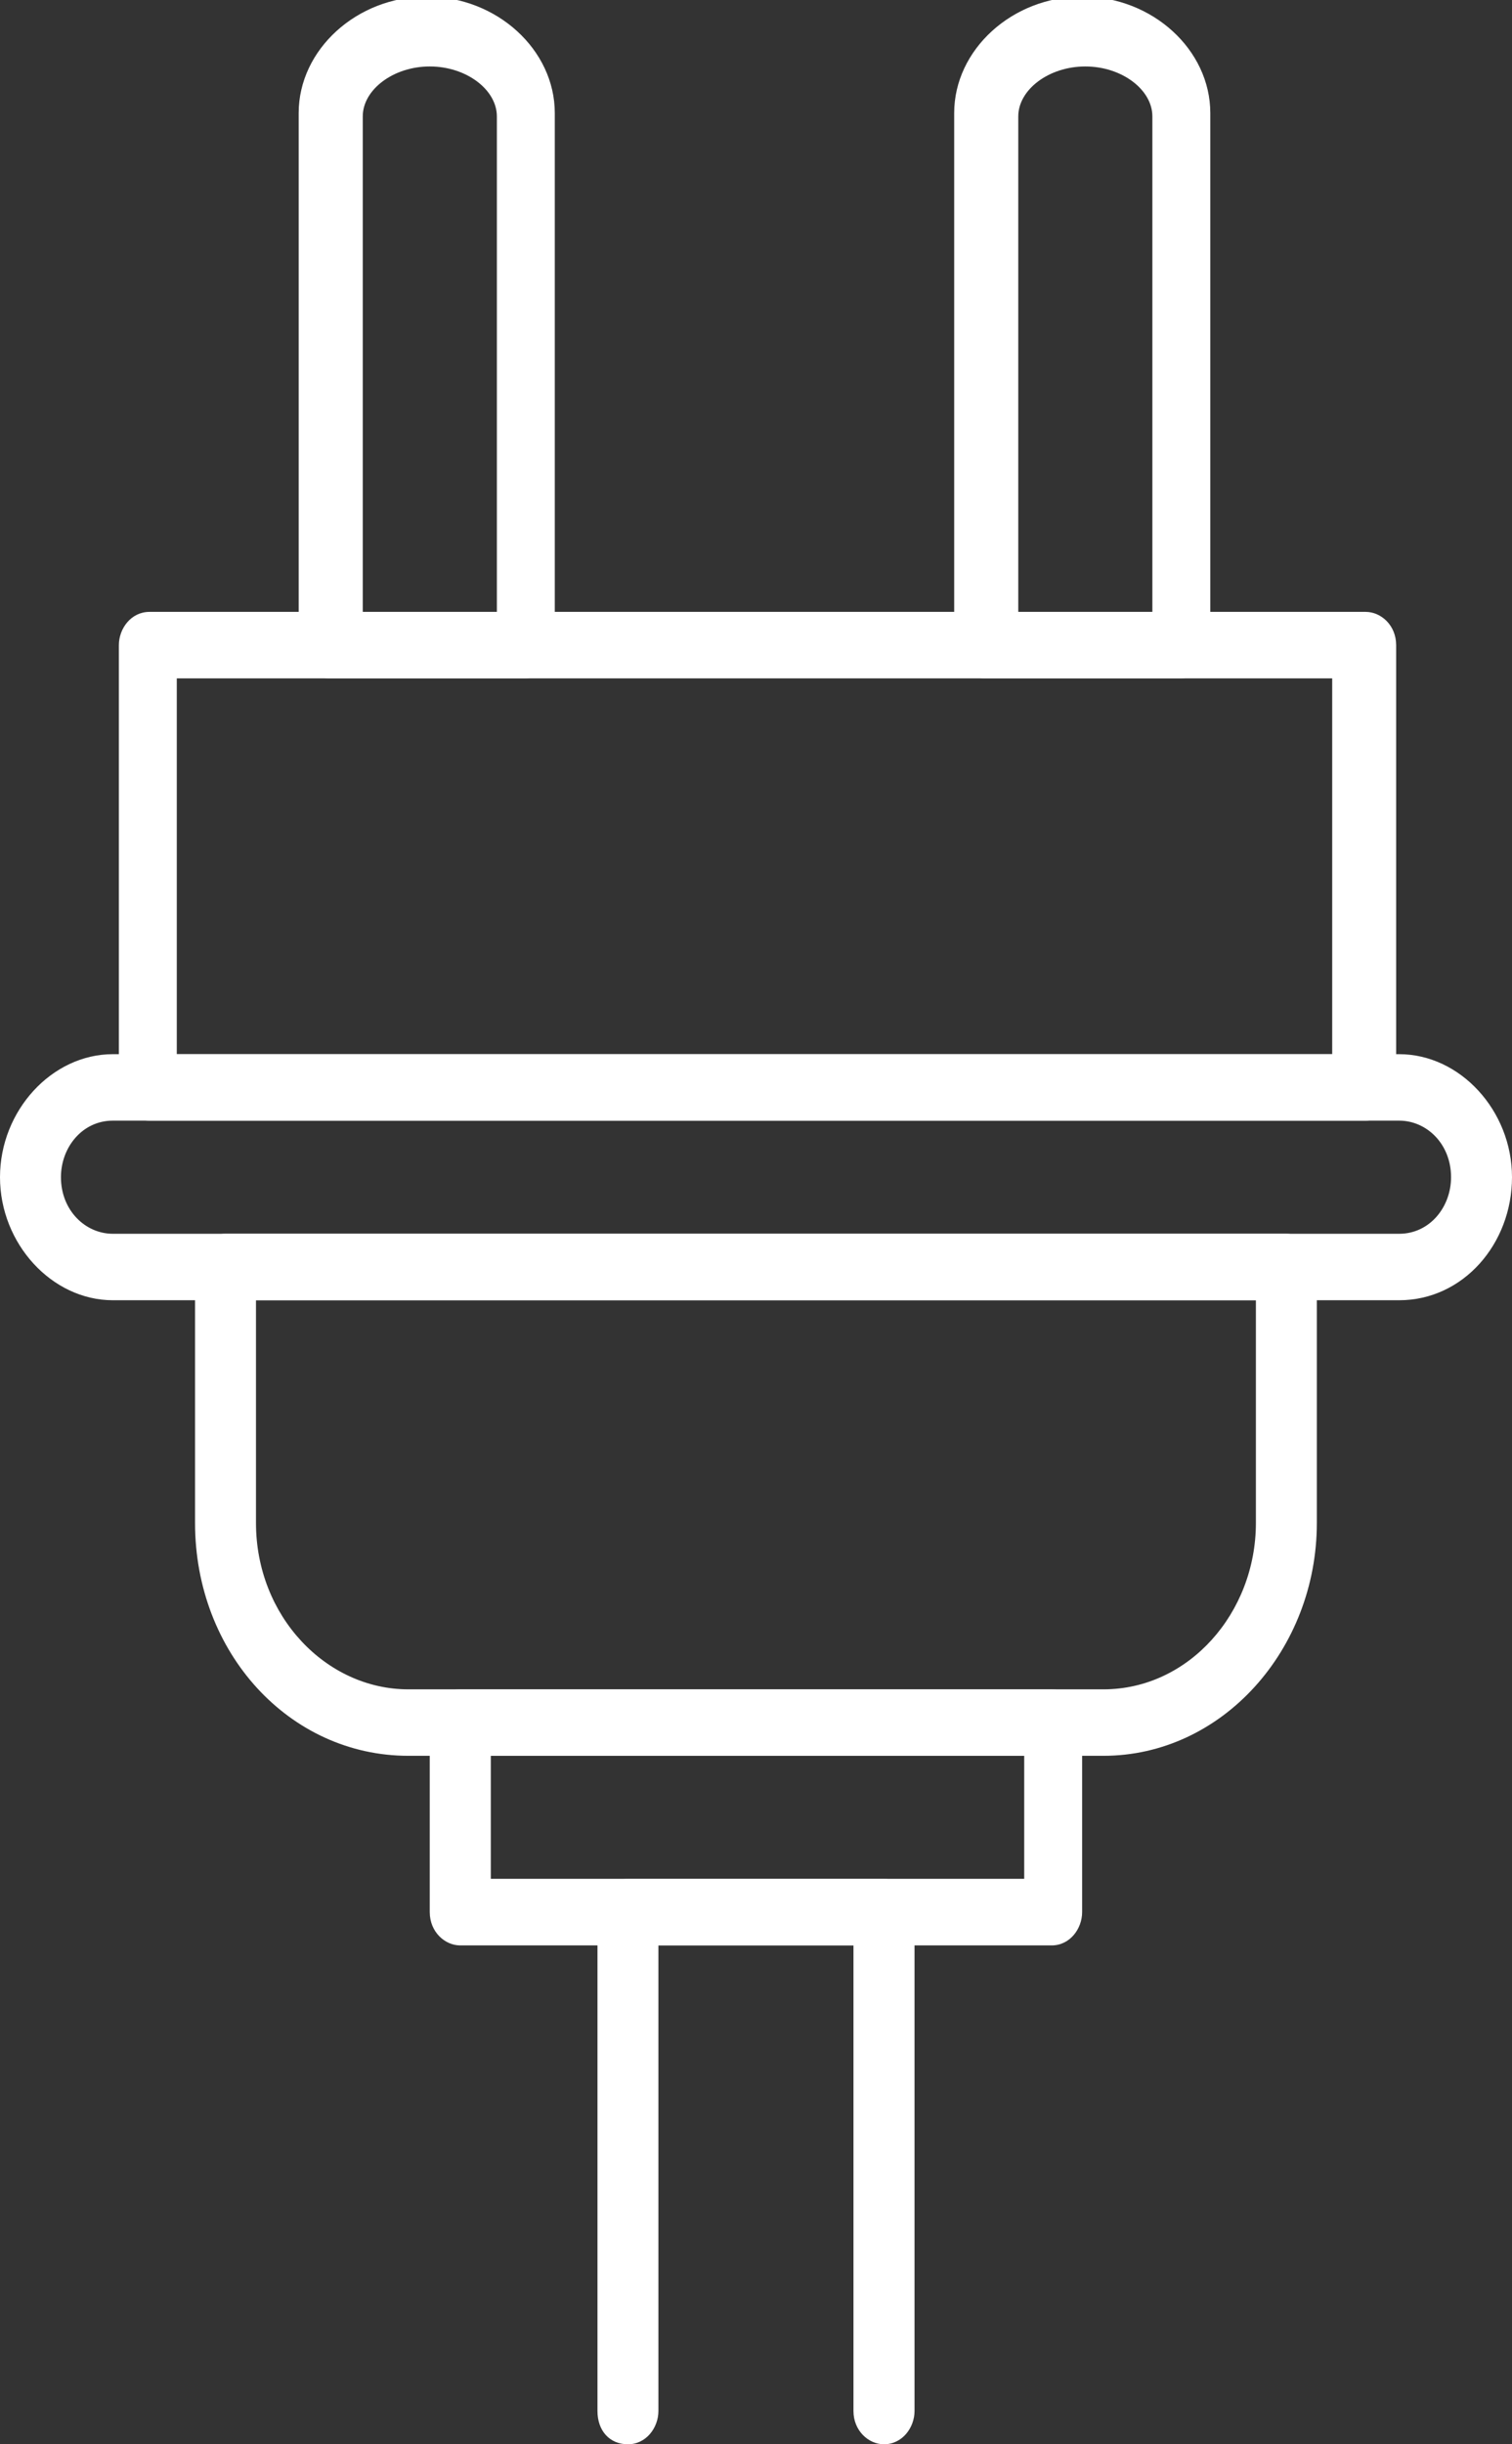
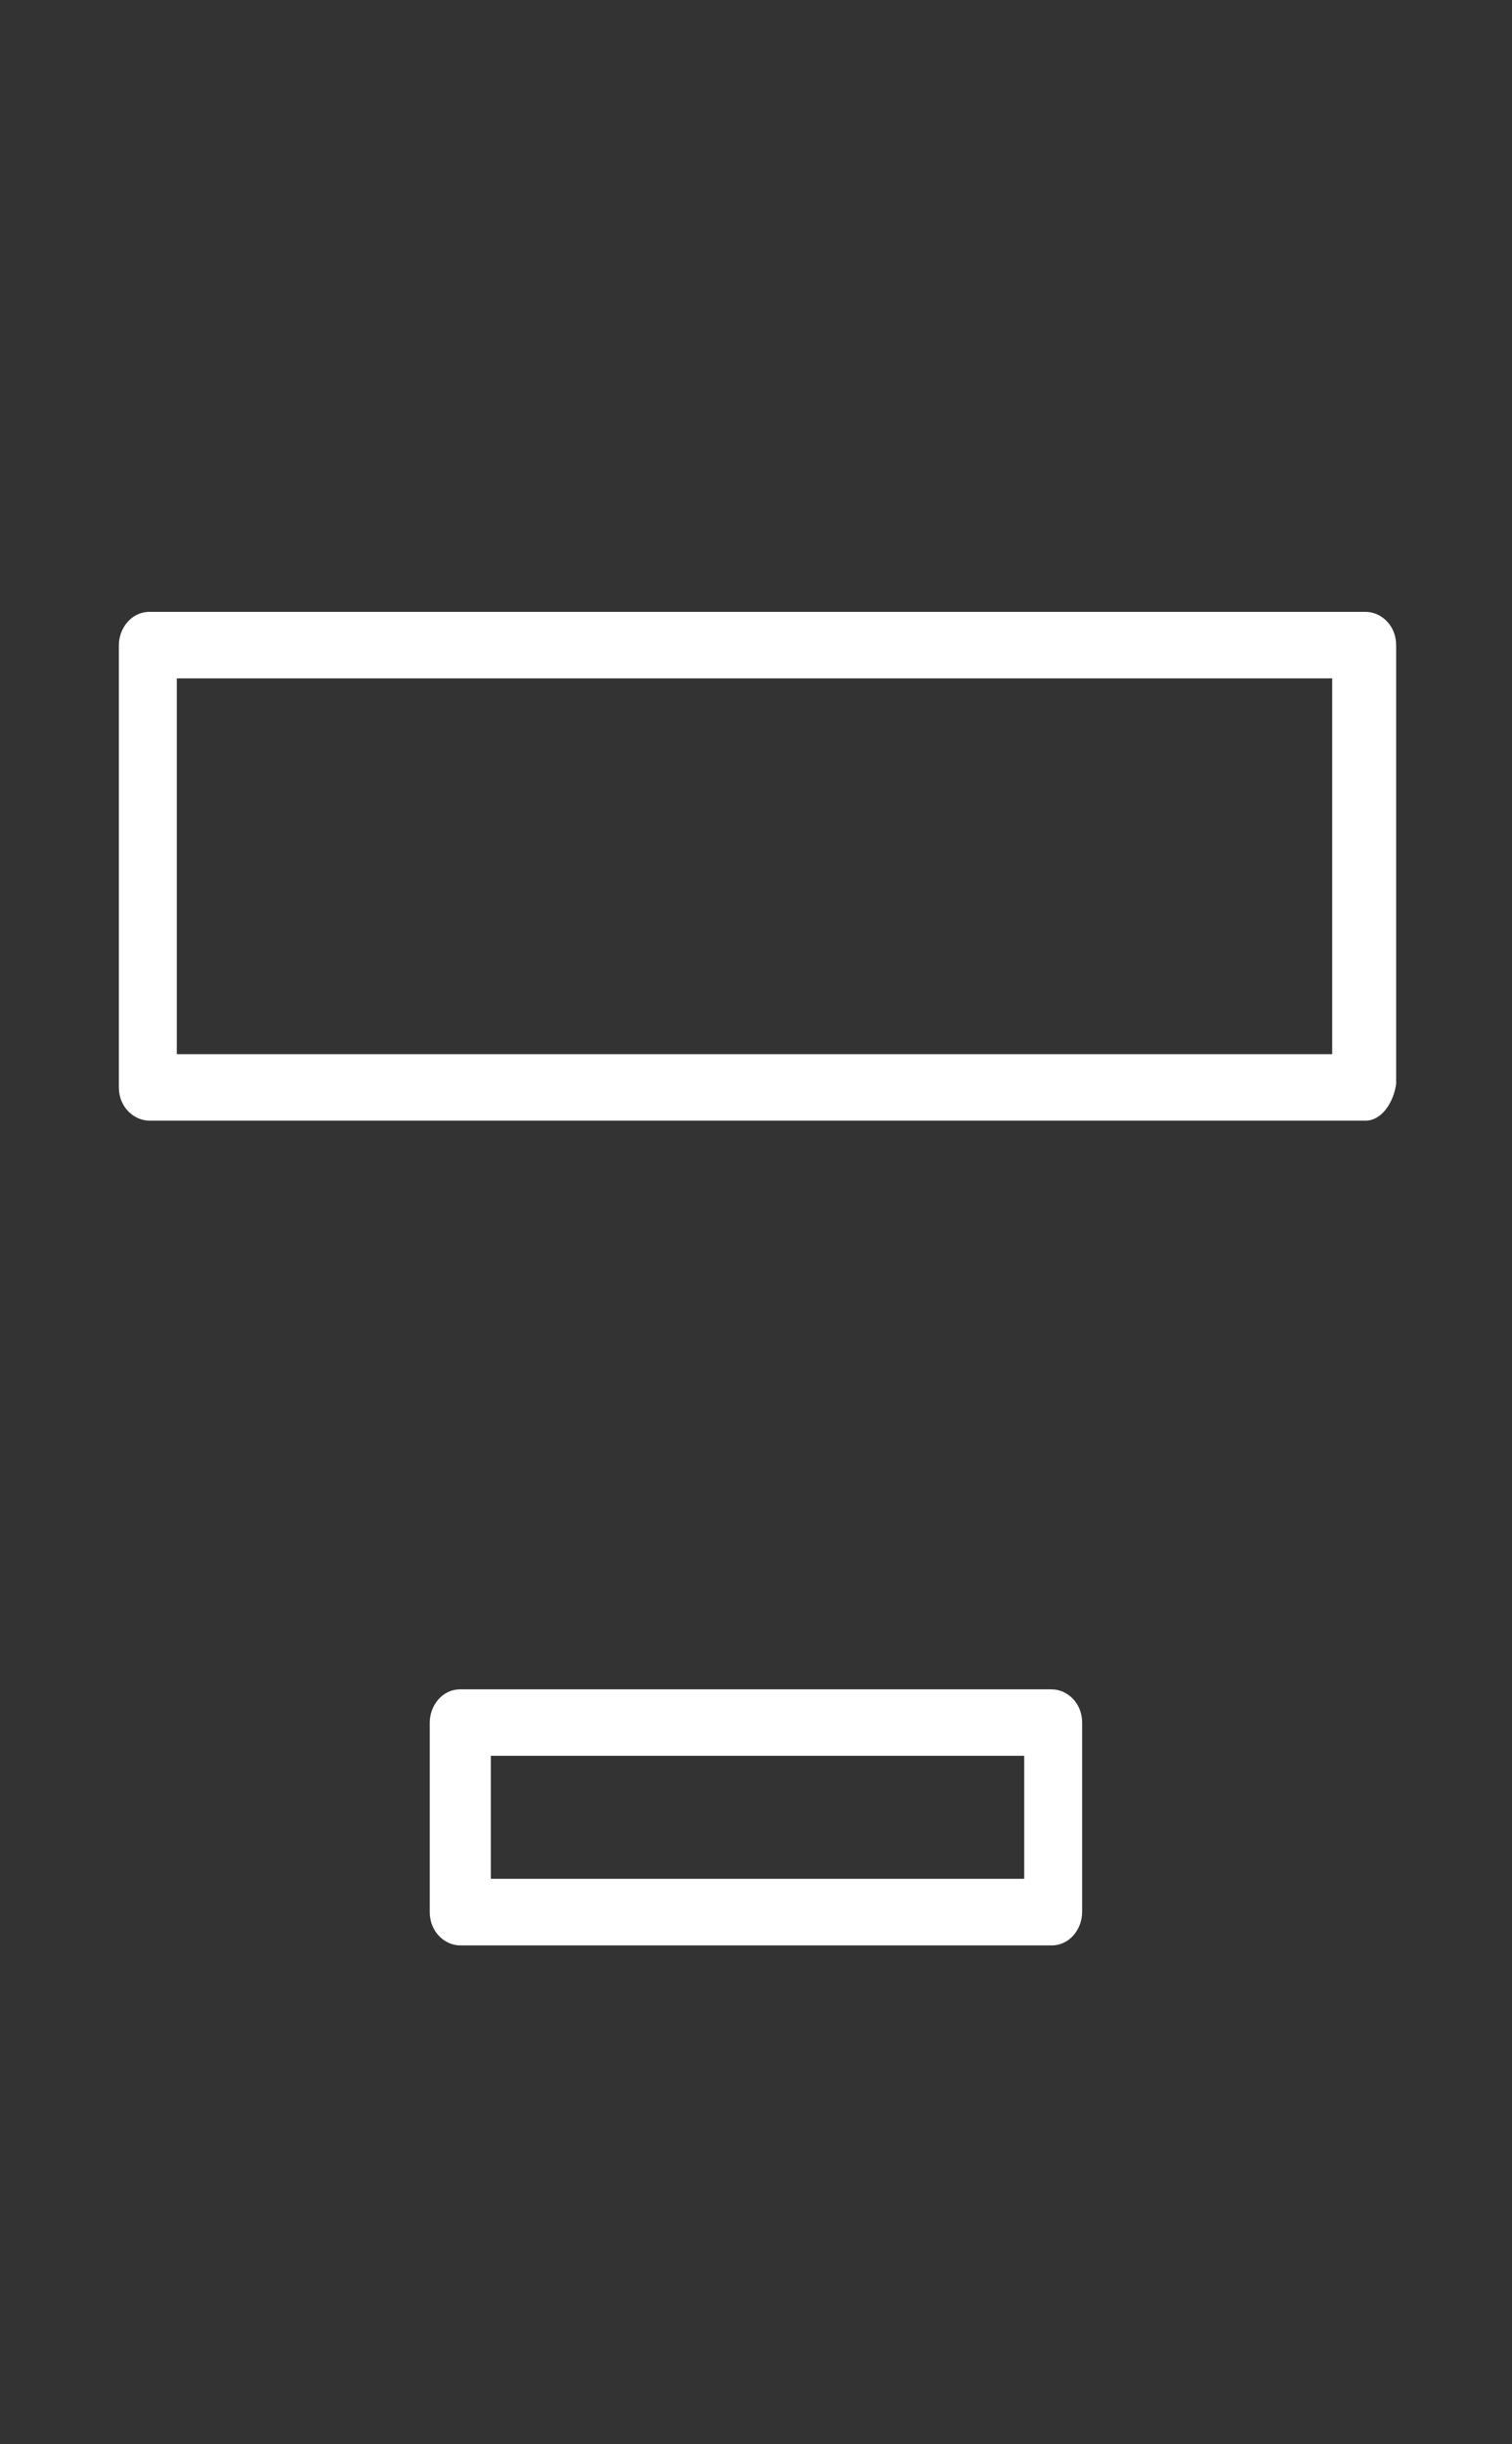
<svg xmlns="http://www.w3.org/2000/svg" width="13" height="21" viewBox="0 0 13 21" fill="#fff">
  <rect x="0" y="0" width="13" height="21" fill="#333333" stroke="none" />
-   <path d="M10.144 5.828H8.466C8.335 5.828 8.204 5.714 8.204 5.543L8.204 0.971C8.204 0.428 8.702 -0.029 9.305 -0.029C9.908 -0.029 10.406 0.428 10.406 0.971V5.543C10.406 5.714 10.301 5.828 10.144 5.828ZM8.755 5.285H9.908V1C9.908 0.771 9.646 0.571 9.331 0.571C9.017 0.571 8.755 0.771 8.755 1V5.285Z" />
-   <path d="M4.508 5.828H2.83C2.699 5.828 2.568 5.714 2.568 5.543L2.568 0.971C2.568 0.428 3.066 -0.029 3.669 -0.029C4.272 -0.029 4.77 0.428 4.77 0.971L4.77 5.543C4.77 5.714 4.665 5.828 4.508 5.828ZM3.119 5.285H4.272L4.272 1C4.272 0.771 4.01 0.571 3.695 0.571C3.381 0.571 3.119 0.771 3.119 1L3.119 5.285Z" />
  <path d="M9.042 16.714H3.957C3.826 16.714 3.695 16.599 3.695 16.428L3.695 14.799C3.695 14.656 3.8 14.514 3.957 14.514H9.042C9.173 14.514 9.304 14.628 9.304 14.799V16.428C9.304 16.571 9.199 16.714 9.042 16.714ZM4.22 16.142H8.806V15.085H4.22V16.142Z" />
-   <path d="M9.487 15.085H3.511C2.489 15.085 1.677 14.2 1.677 13.085L1.677 10.885C1.677 10.742 1.782 10.6 1.939 10.6L11.06 10.6C11.191 10.6 11.322 10.714 11.322 10.885V13.085C11.322 14.171 10.509 15.085 9.487 15.085ZM2.201 11.171L2.201 13.085C2.201 13.885 2.804 14.514 3.511 14.514L9.487 14.514C10.221 14.514 10.798 13.857 10.798 13.085V11.171L2.201 11.171Z" />
  <path d="M11.742 9.628L1.285 9.628C1.154 9.628 1.022 9.514 1.022 9.343L1.022 5.543C1.022 5.4 1.127 5.257 1.285 5.257L11.742 5.257C11.873 5.257 12.004 5.371 12.004 5.543V9.314C11.978 9.485 11.873 9.628 11.742 9.628ZM1.52 9.057L11.454 9.057V5.828L1.52 5.828L1.52 9.057Z" />
-   <path d="M12.03 11.171L0.97 11.171C0.446 11.171 0 10.685 0 10.114C0 9.542 0.446 9.057 0.97 9.057L12.03 9.057C12.554 9.057 13 9.542 13 10.114C13 10.685 12.581 11.171 12.03 11.171ZM0.97 9.628C0.708 9.628 0.524 9.857 0.524 10.114C0.524 10.399 0.734 10.6 0.97 10.6L12.03 10.6C12.292 10.6 12.476 10.371 12.476 10.114C12.476 9.828 12.266 9.628 12.03 9.628L0.97 9.628Z" />
-   <path d="M7.6 21C7.469 21 7.338 20.885 7.338 20.714L7.338 16.714H5.661L5.661 20.714C5.661 20.857 5.556 21 5.399 21C5.242 21 5.137 20.885 5.137 20.714L5.137 16.428C5.137 16.285 5.242 16.143 5.399 16.143H7.6C7.731 16.143 7.863 16.257 7.863 16.428L7.863 20.714C7.863 20.857 7.758 21 7.6 21Z" />
</svg>